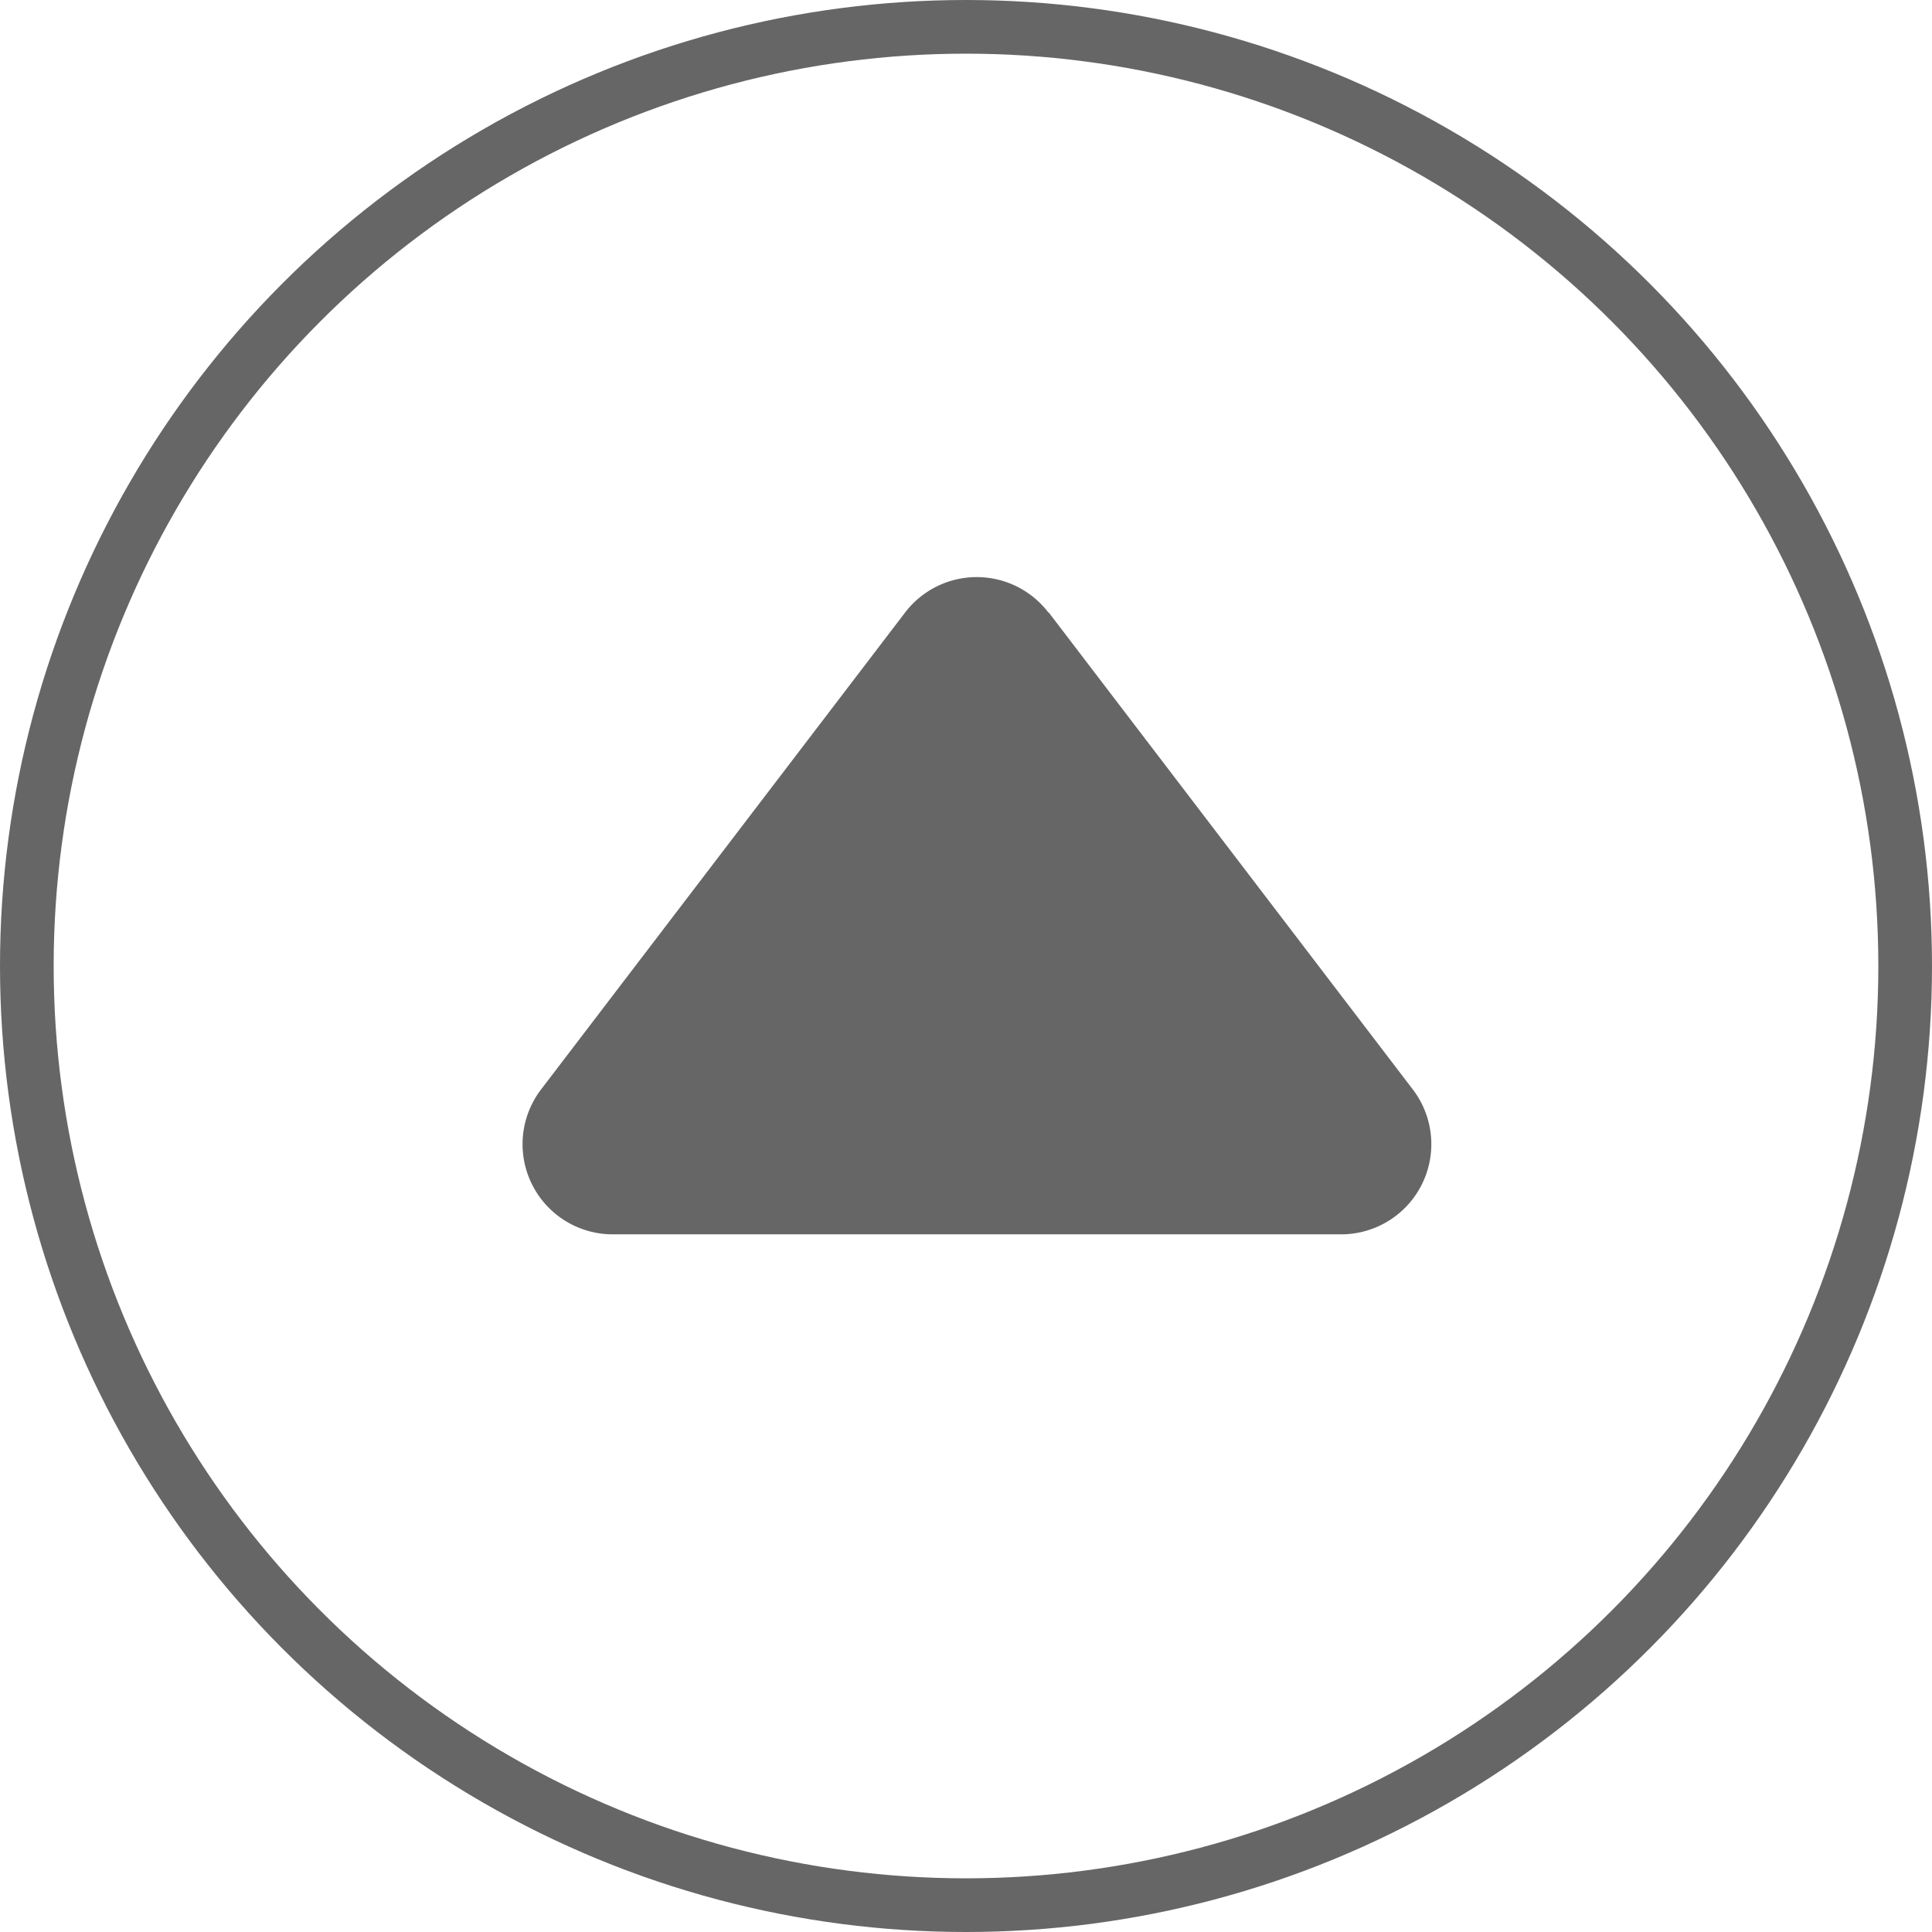
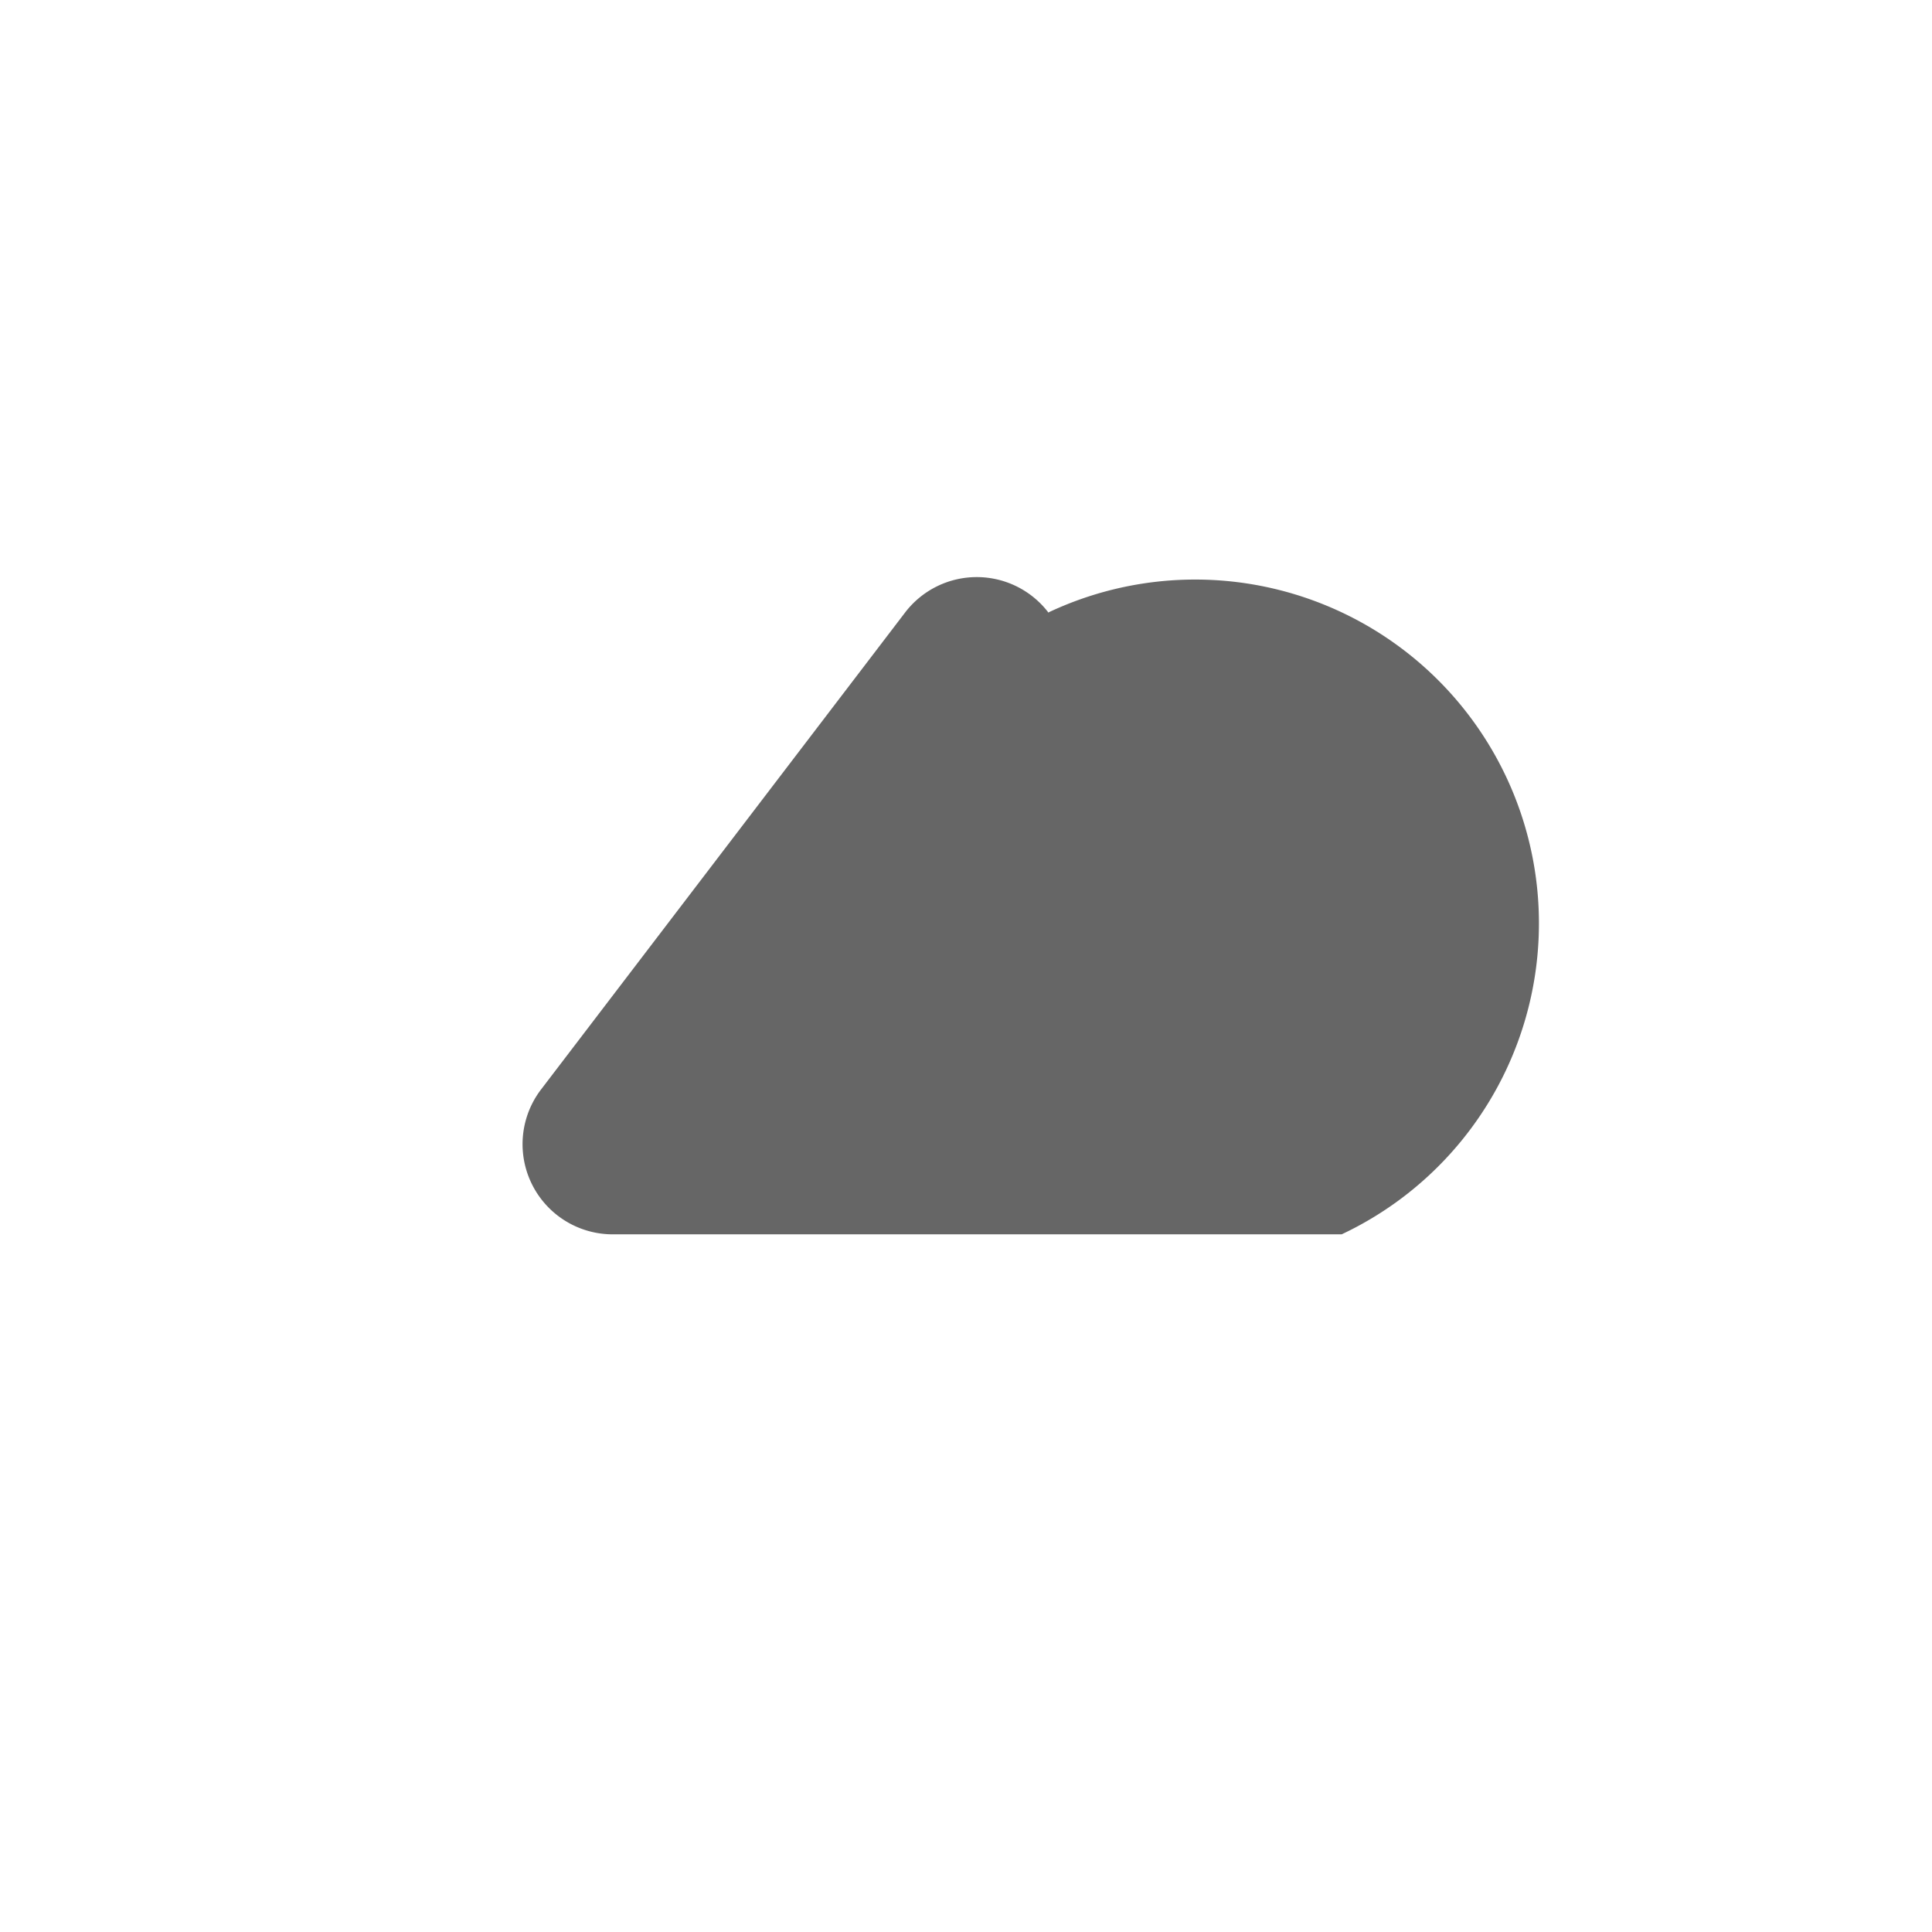
<svg xmlns="http://www.w3.org/2000/svg" viewBox="0 0 36 36">
  <defs>
    <style>.a{fill:#666;}.b{fill:none;stroke:#666;stroke-miterlimit:10;}</style>
  </defs>
  <title>top</title>
-   <path class="a" d="M19.54,11.41l6.77,8.87A1.68,1.68,0,0,1,25,23H11.43a1.68,1.68,0,0,1-1.34-2.71l6.77-8.87a1.68,1.68,0,0,1,2.68,0Z" />
-   <circle class="b" cx="18" cy="18" r="17.5" />
+   <path class="a" d="M19.54,11.41A1.68,1.68,0,0,1,25,23H11.43a1.68,1.68,0,0,1-1.34-2.71l6.77-8.87a1.68,1.68,0,0,1,2.68,0Z" />
</svg>